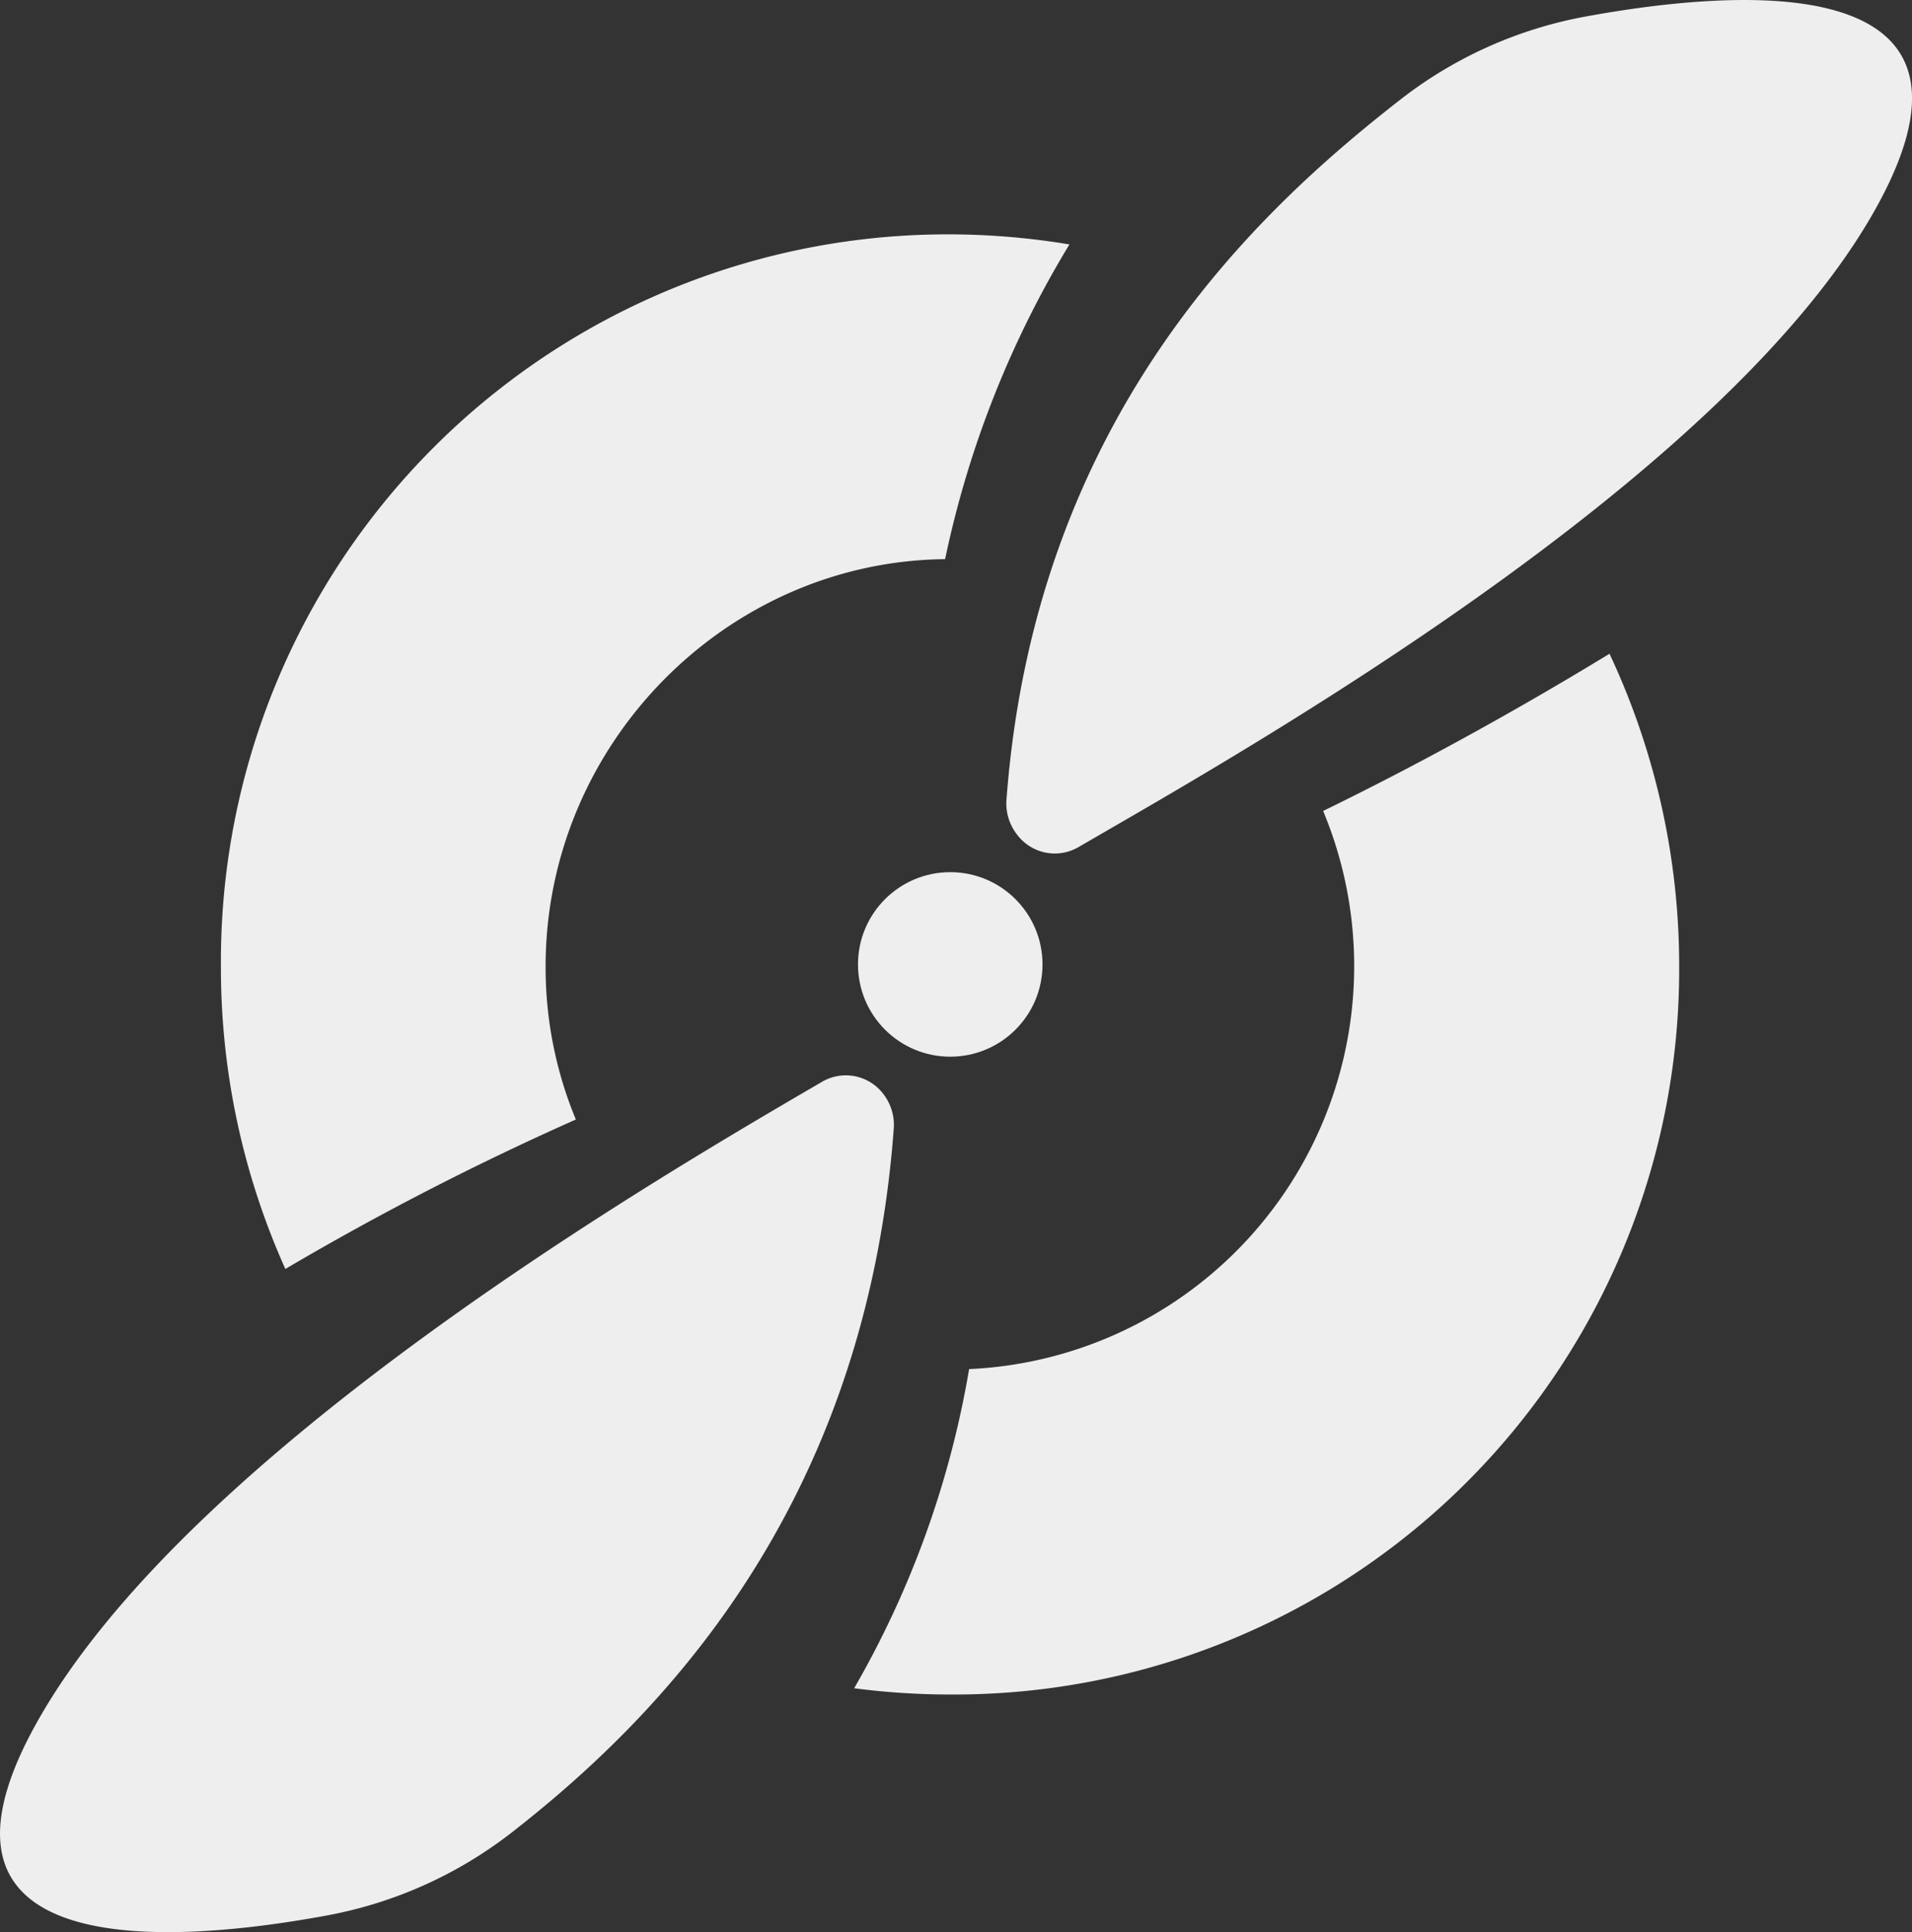
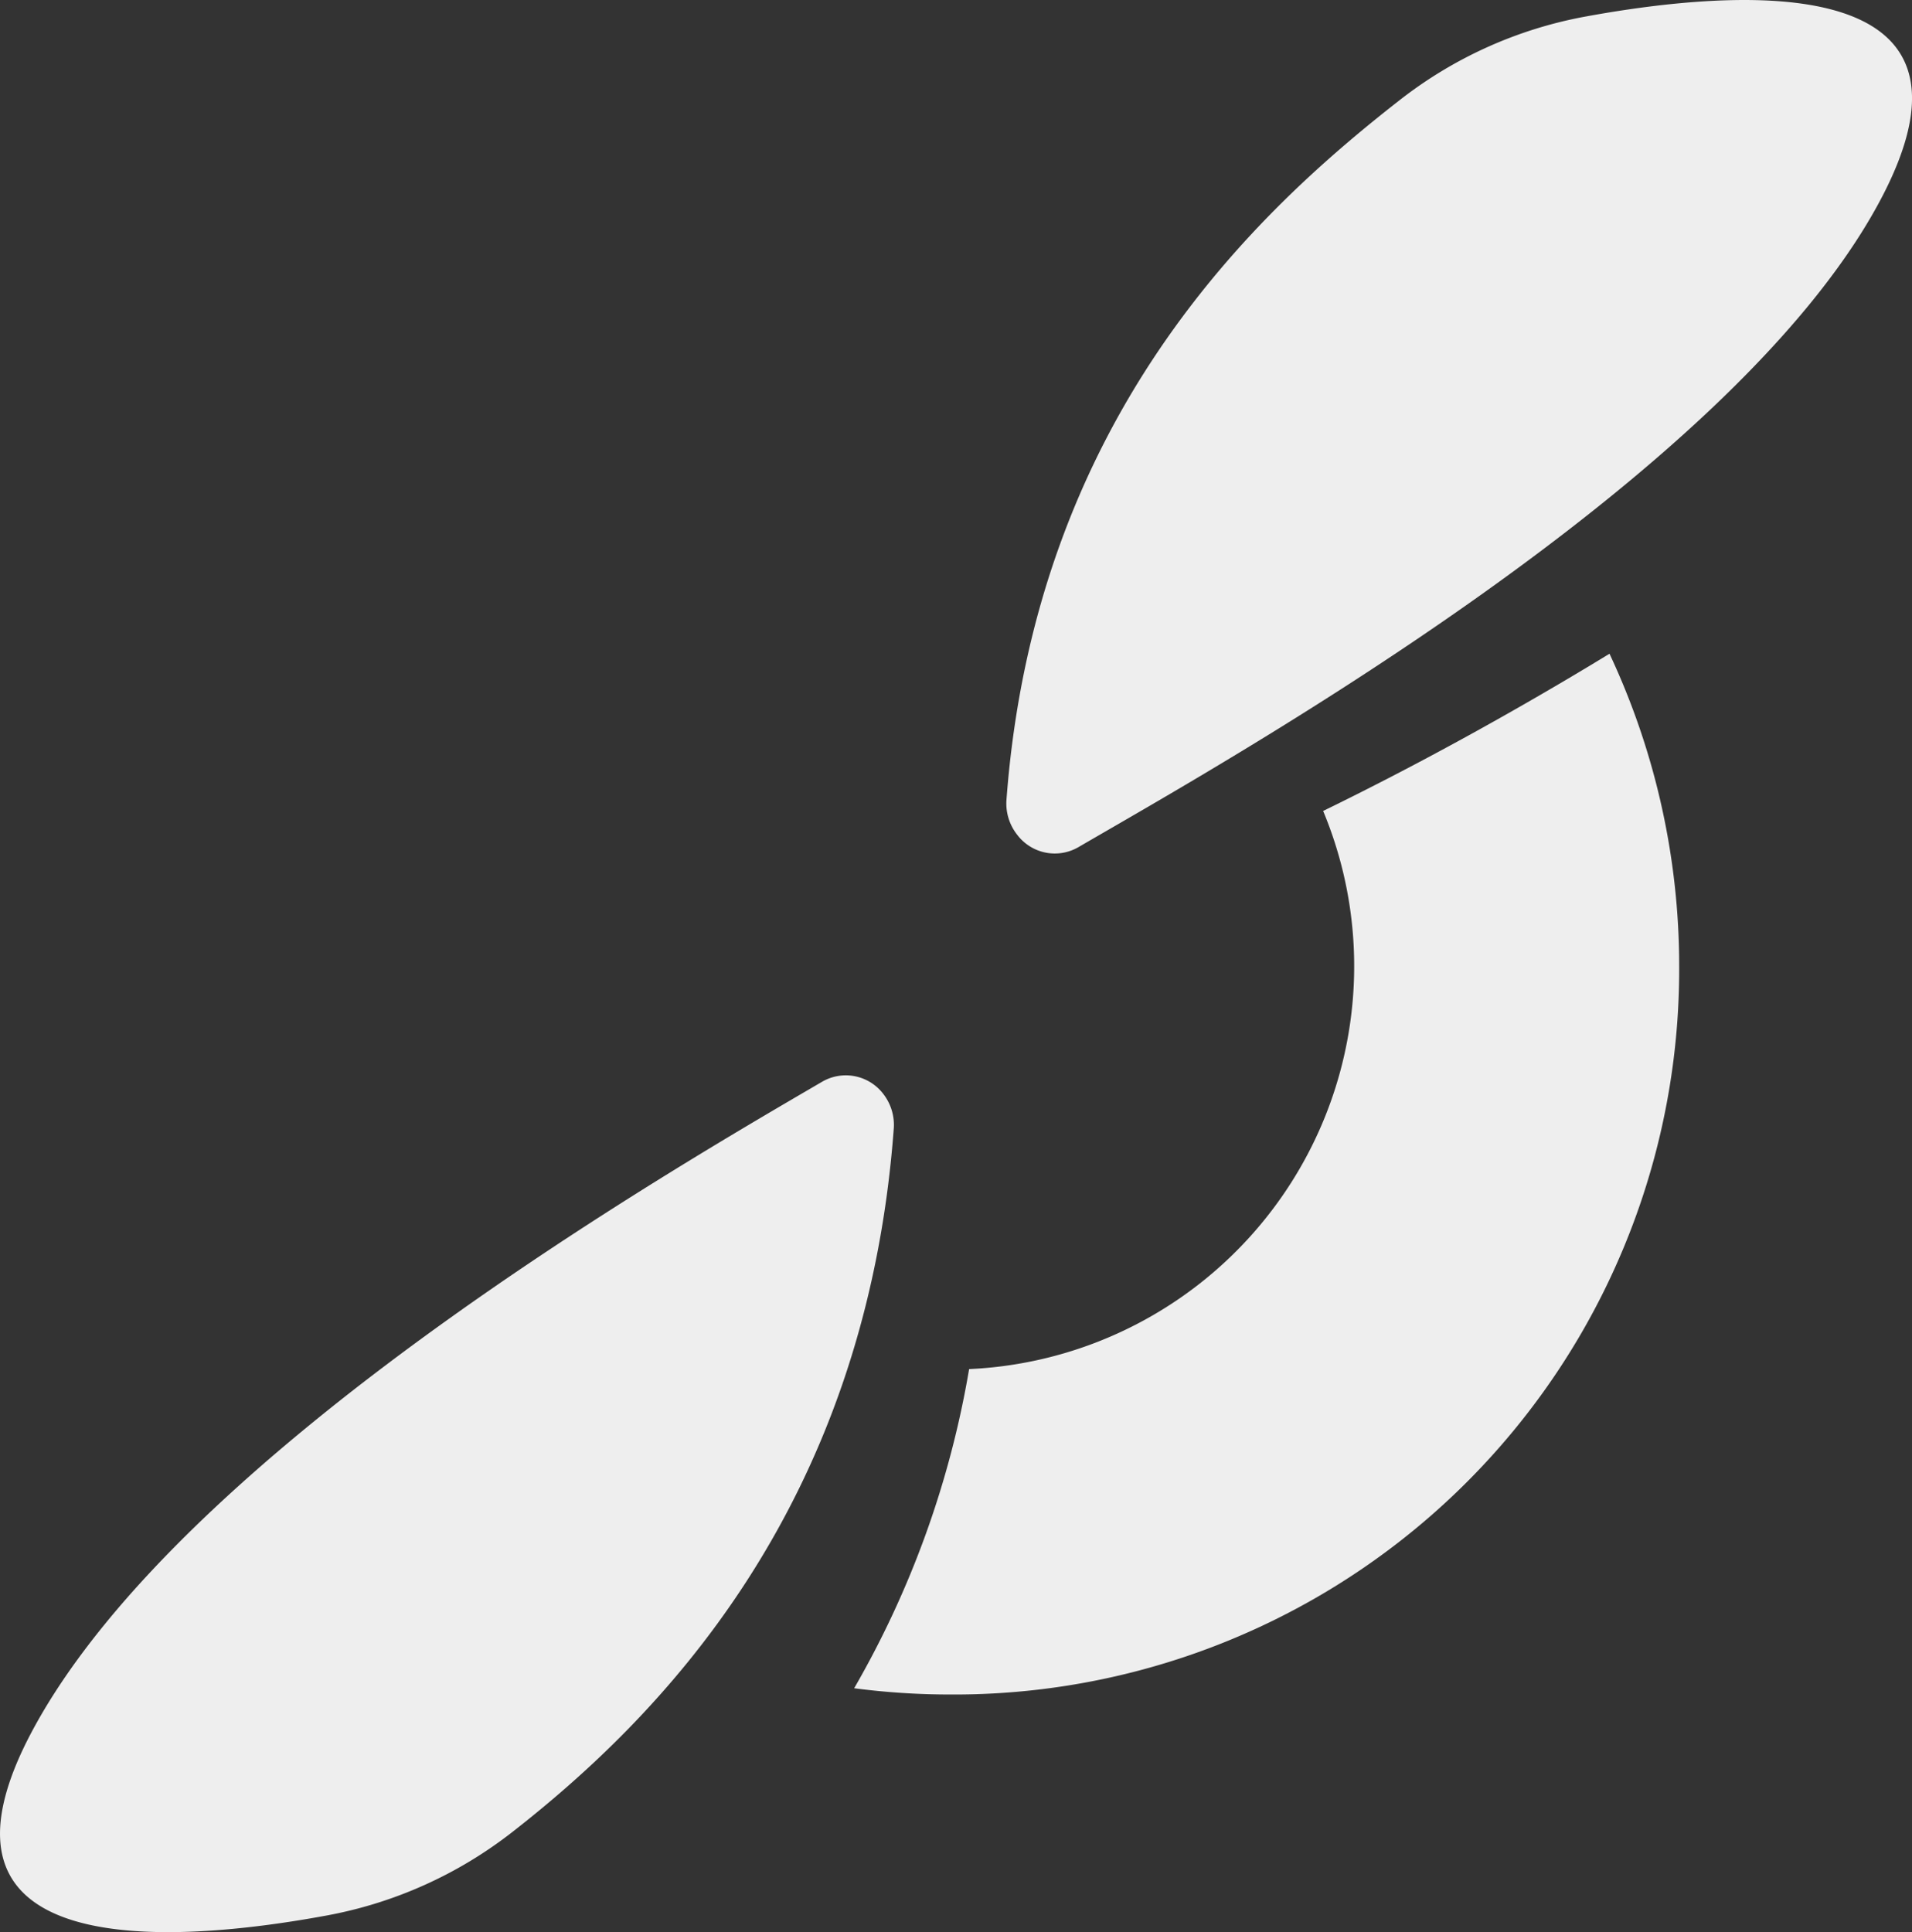
<svg xmlns="http://www.w3.org/2000/svg" id="Layer_1" data-name="Layer 1" viewBox="0 0 189.62 191.59">
  <rect x="0" y="0" width="189.62" height="191.59" fill="#333333" stroke="none" />
  <path d="M105.76,87h0a4.67,4.67,0,0,0,6.08,1.24c14.48-8.43,64.37-36.2,79.35-63.83C203.85,1.05,177.32,3.08,162.08,5.88a42.27,42.27,0,0,0-18.38,8.28c-14.09,11-36.18,31.36-39,69.46A5,5,0,0,0,105.76,87Z" transform="translate(-4.89 -4.23)" style="fill:#eee" />
  <path d="M164.51,69.06c-9.67,5.9-19.39,11.2-28.4,15.59A40,40,0,0,1,101,140a94.91,94.91,0,0,1-11.4,31.65,73.37,73.37,0,0,0,9.44.62,71.91,71.91,0,0,0,72.38-72.19A72.89,72.89,0,0,0,164.51,69.06Z" transform="translate(-4.89 -4.23)" style="fill:#eee" />
-   <path d="M62,115.25A39.3,39.3,0,0,1,59,100.07c0-22,17.89-40.17,39.62-40.39a99.28,99.28,0,0,1,12.33-31.21,73.21,73.21,0,0,0-11.93-1A72.09,72.09,0,0,0,26.8,100.07a72.87,72.87,0,0,0,6.39,30A283.74,283.74,0,0,1,62,115.25Z" transform="translate(-4.89 -4.23)" style="fill:#eee" />
  <path d="M92.51,112.74h0a4.67,4.67,0,0,0-6.08-1.24C72,119.94,23.19,148,8.21,175.65-4.44,199,22.09,197,37.32,194.18a42.37,42.37,0,0,0,18.39-8.28c14.08-11,35-31.68,37.82-69.78A5,5,0,0,0,92.51,112.74Z" transform="translate(-4.89 -4.23)" style="fill:#eee" />
-   <circle cx="94.24" cy="95.64" r="9.15" style="fill:#eee;" />
</svg>